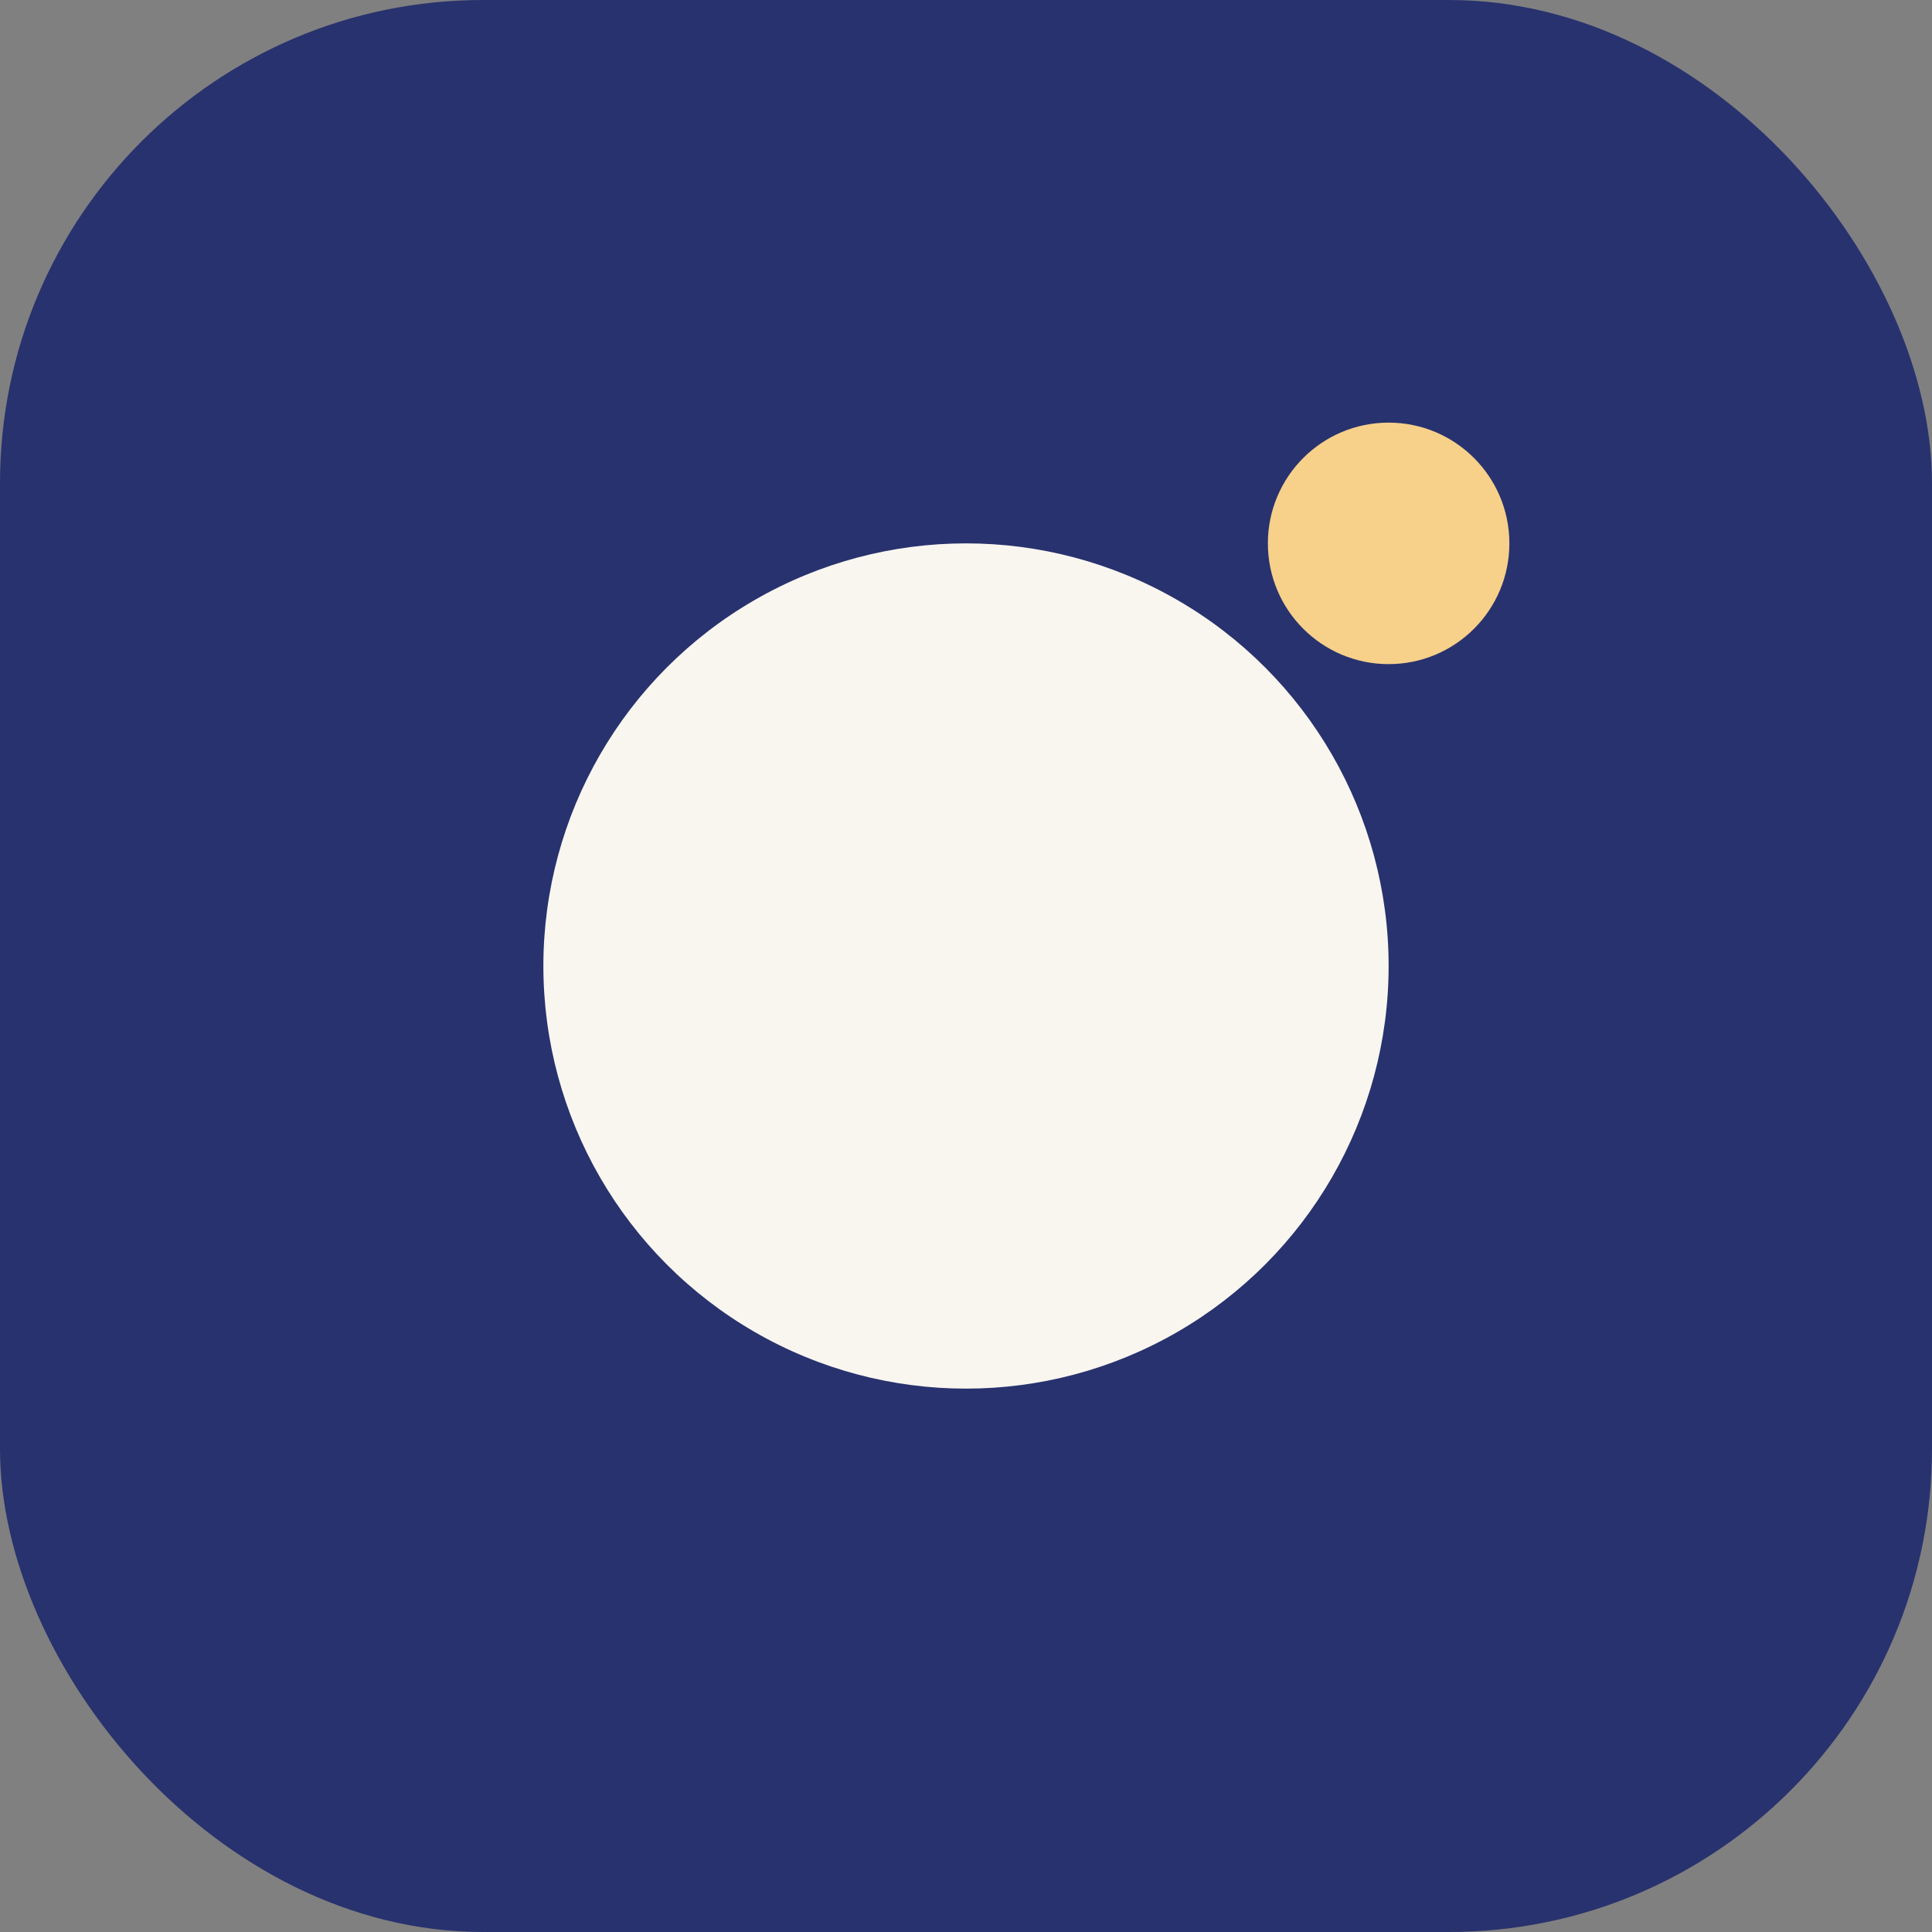
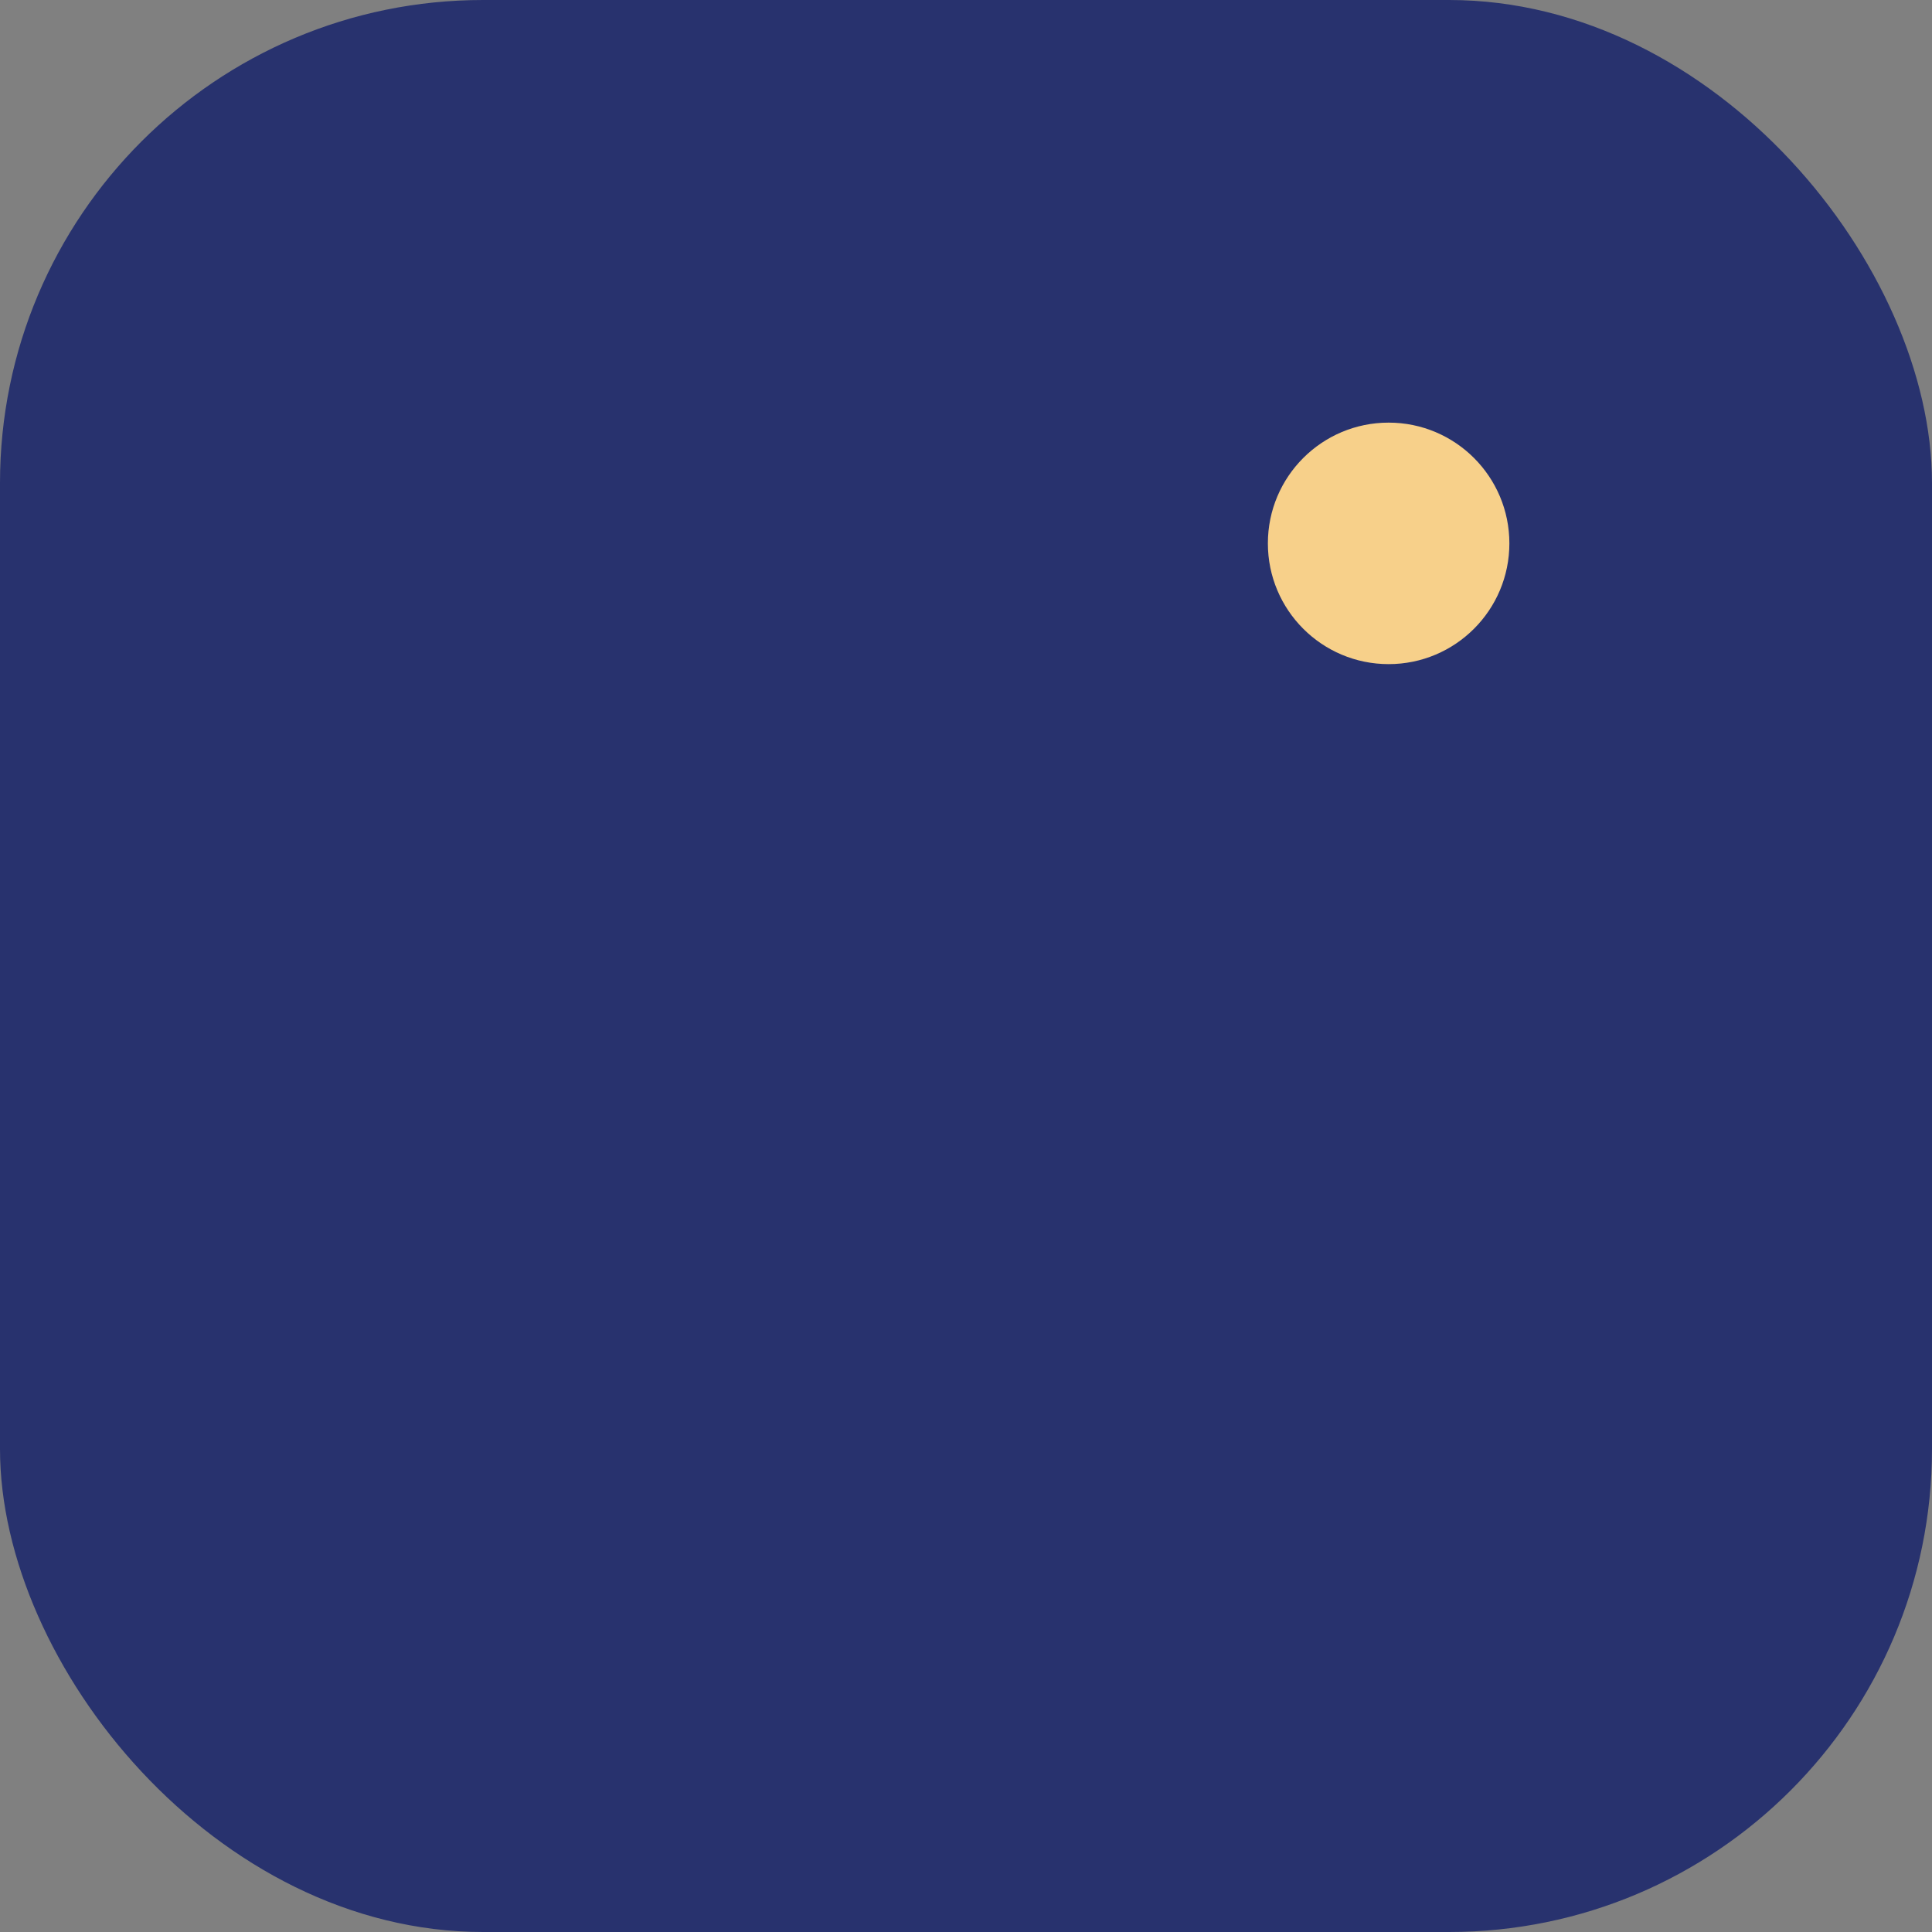
<svg xmlns="http://www.w3.org/2000/svg" width="32" height="32" viewBox="0 0 32 32">
  <rect x="0" y="0" width="32" height="32" fill="#808080" stroke="none" />
  <rect width="32" height="32" rx="8" fill="#28326E" />
-   <circle cx="16" cy="16" r="7" fill="#F9F6F0" />
  <circle cx="23" cy="9" r="2" fill="#F7D08A" />
</svg>